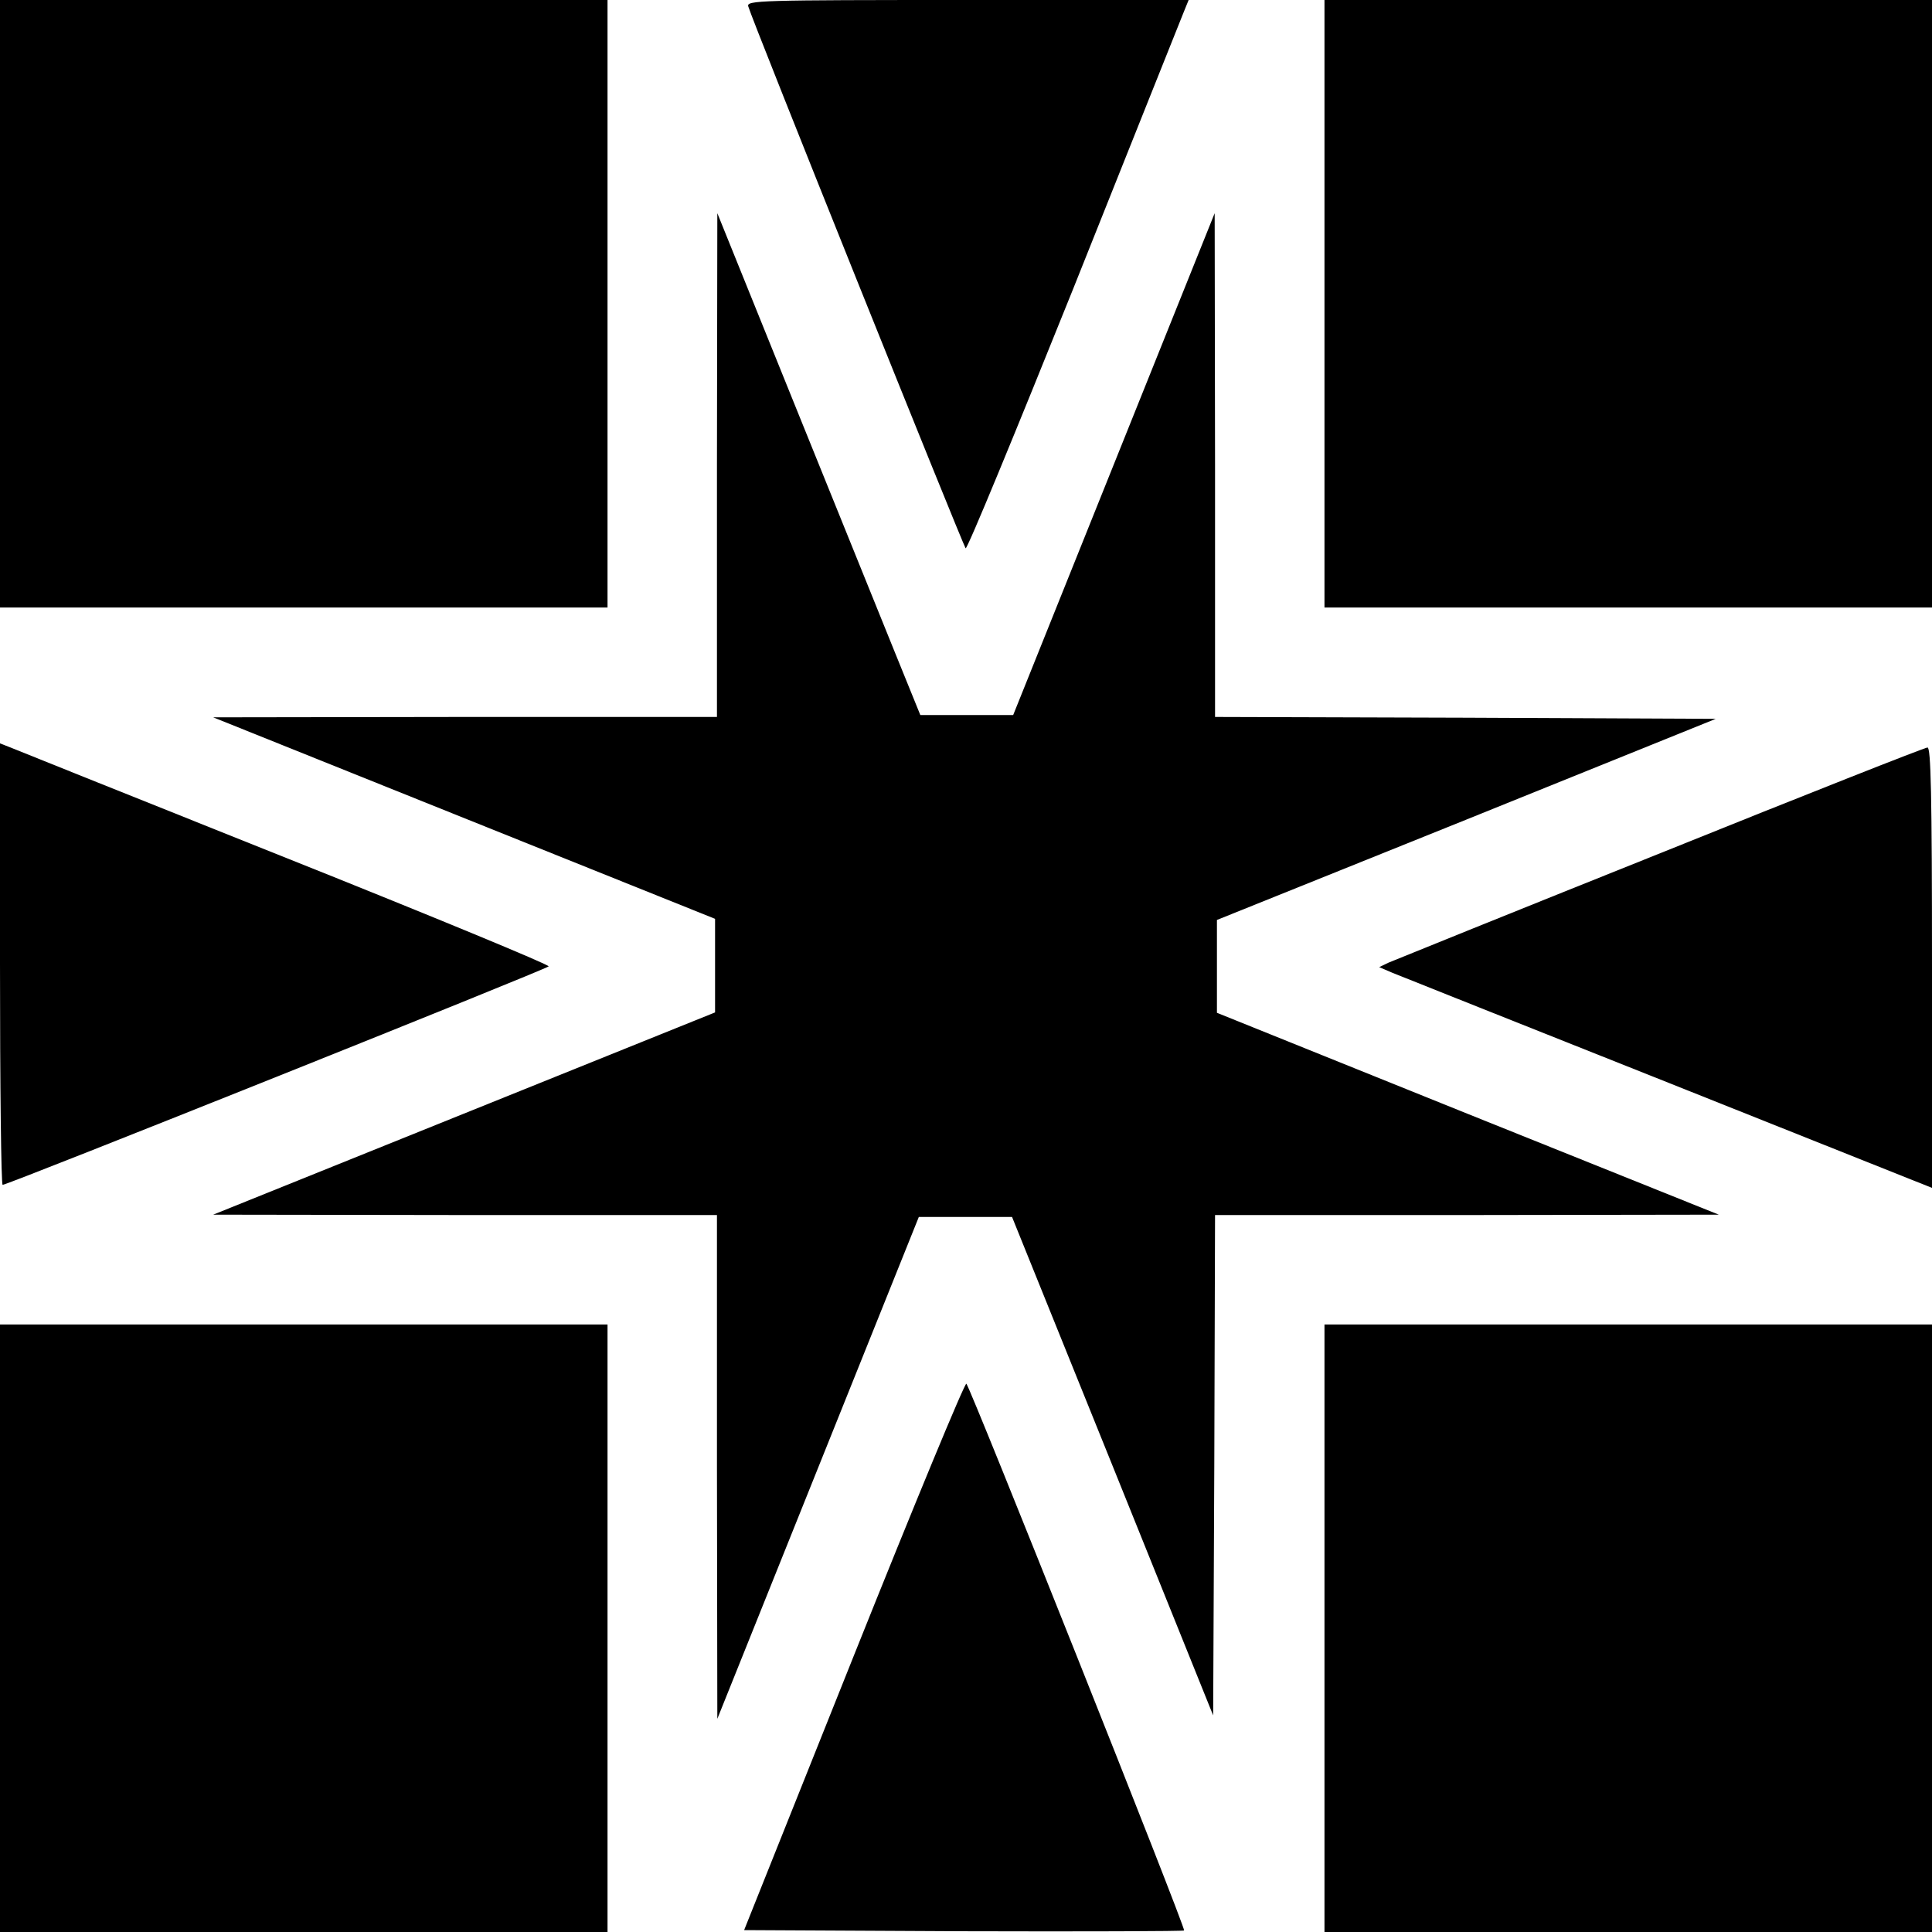
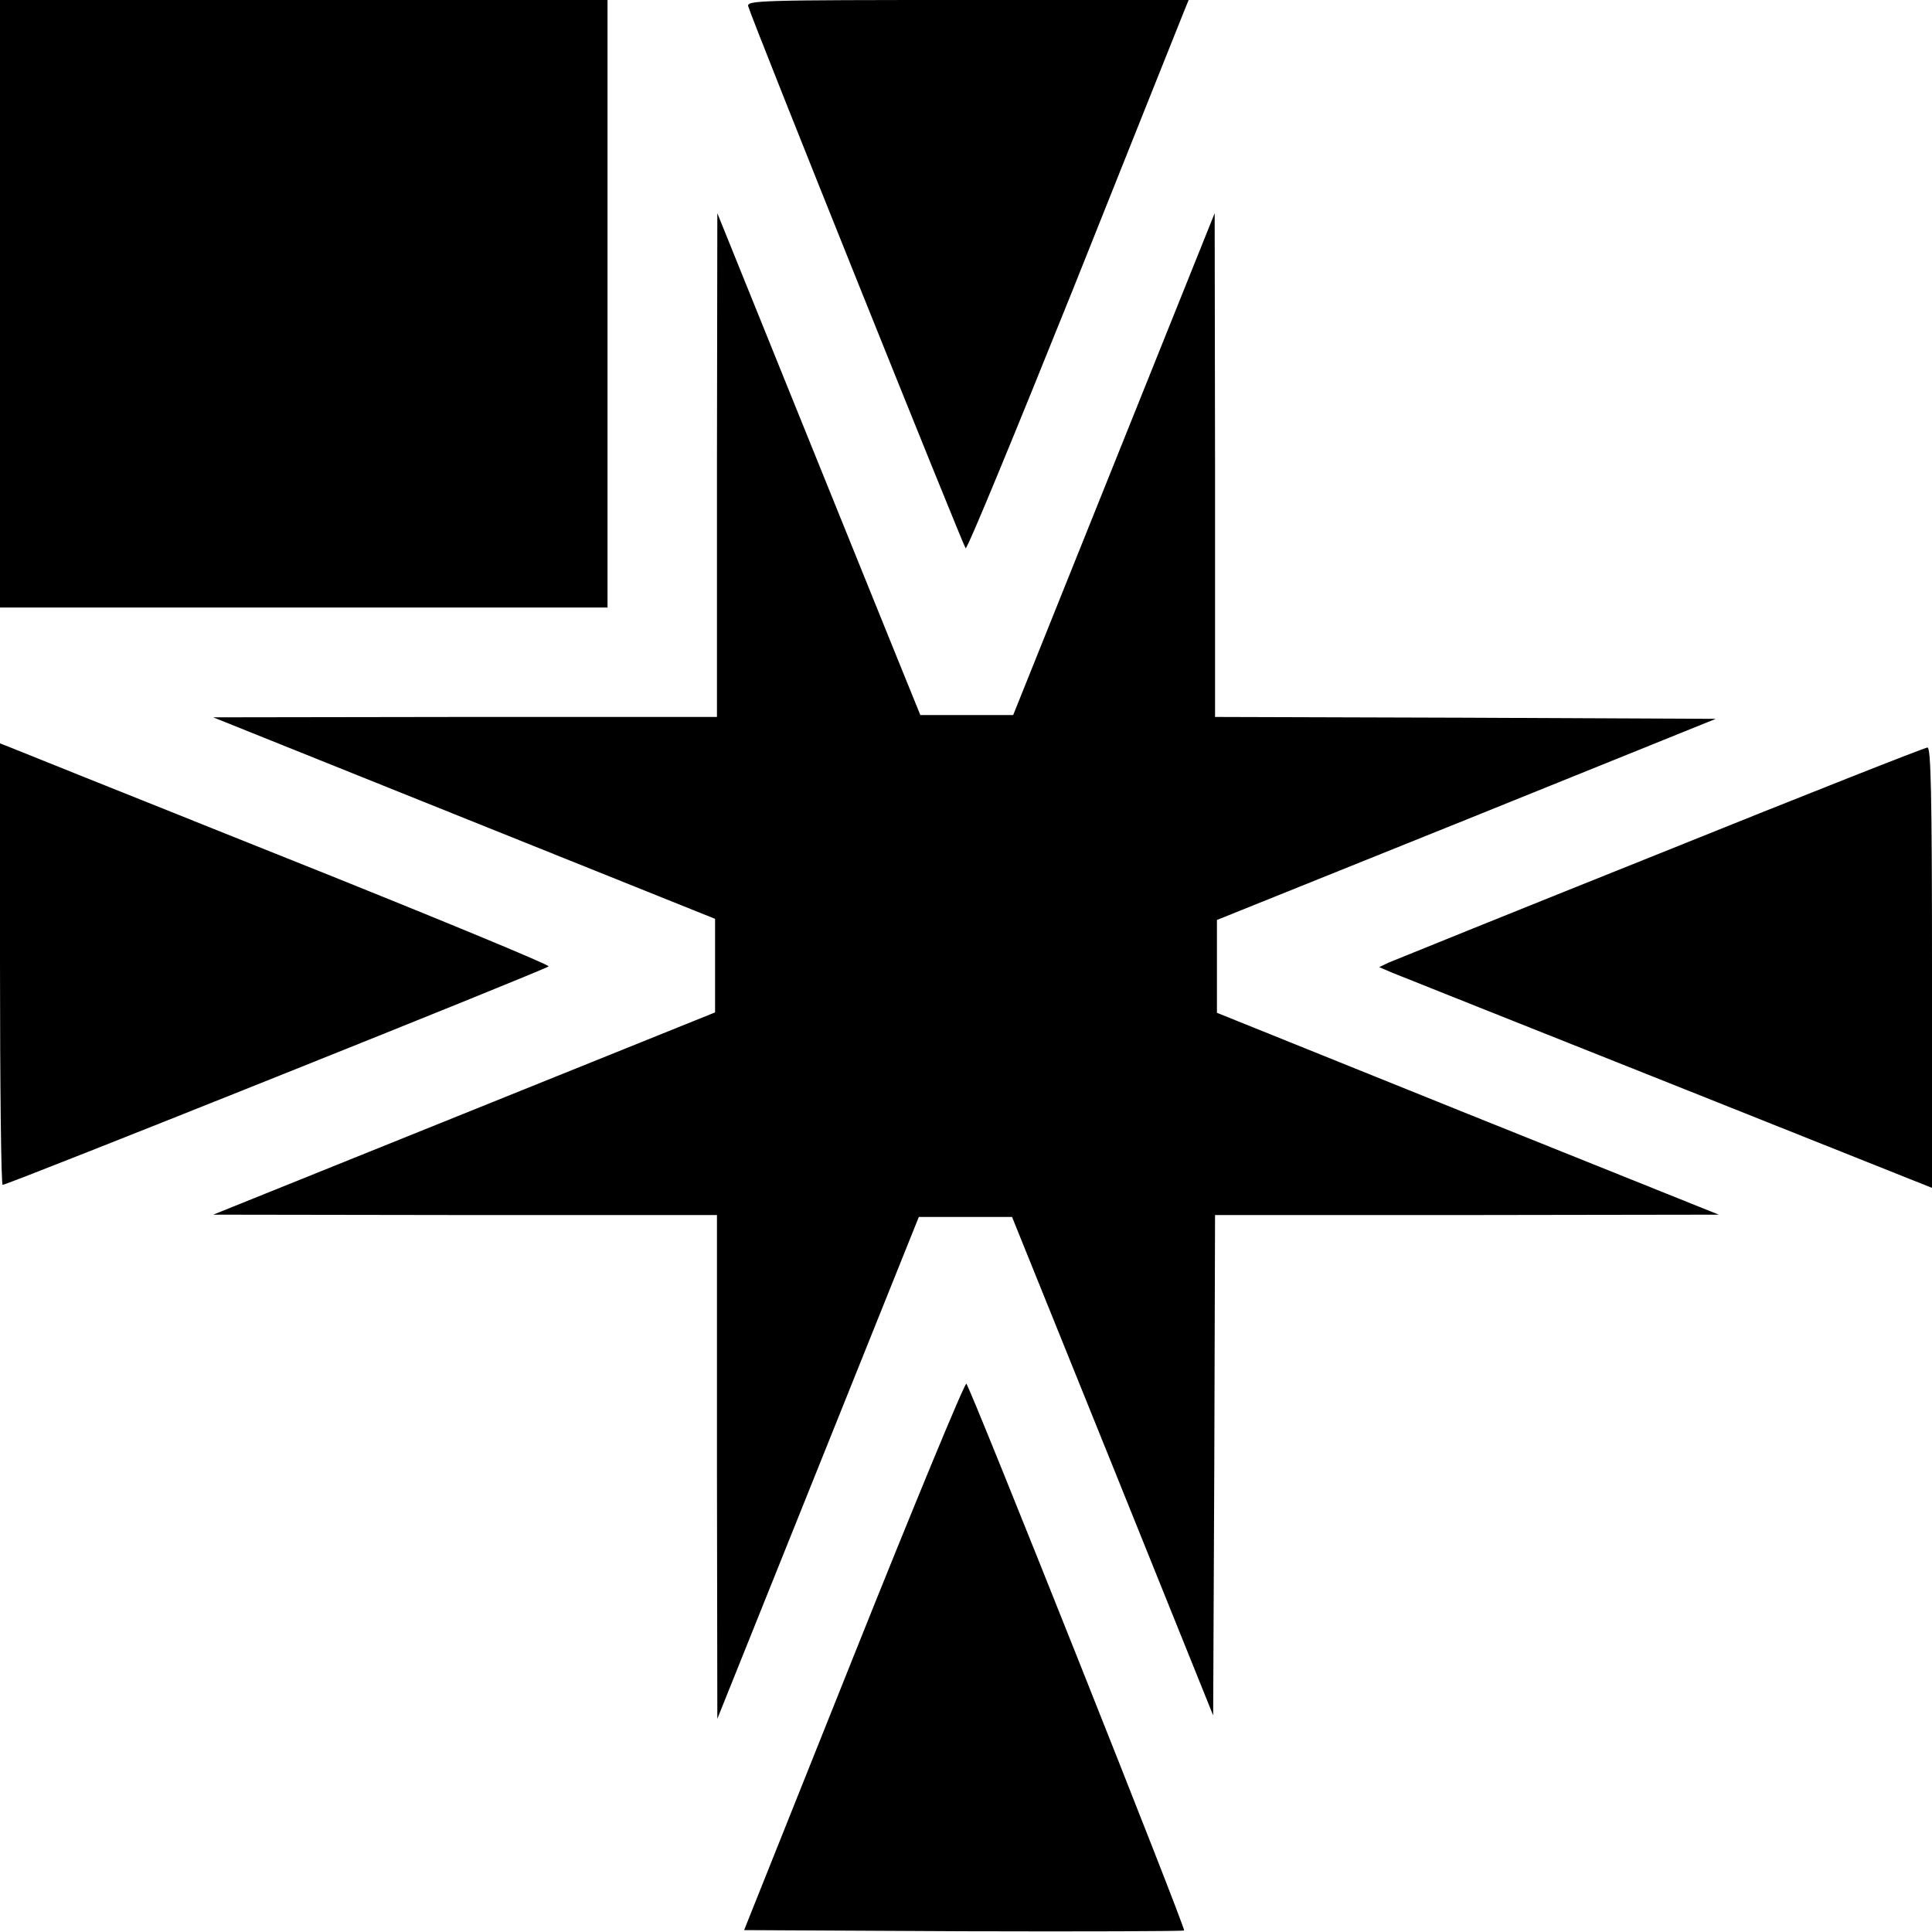
<svg xmlns="http://www.w3.org/2000/svg" version="1.0" width="512pt" height="512pt" viewBox="0 0 512 512" preserveAspectRatio="xMidYMid meet">
  <g transform="translate(0,512) scale(0.1,-0.1)" fill="#000000" stroke="none">
    <path d="M0 4315 l0 -805 805 0 805 0 0 805 0 805 -805 0 -805 0 0 -805z" />
    <path d="M1983 5103 c9 -34 569 -1428 576 -1436 4 -4 132 307 286 690 153 384 285 713 292 731 l13 32 -586 0 c-554 0 -586 -1 -581 -17z" />
-     <path d="M3510 4315 l0 -805 805 0 805 0 0 805 0 805 -805 0 -805 0 0 -805z" />
    <path d="M1900 3888 l0 -668 -667 0 -668 -1 665 -267 665 -267 0 -124 0 -124 -665 -268 -665 -268 668 -1 667 0 0 -667 1 -668 267 665 267 665 124 0 123 0 267 -661 266 -660 3 663 2 663 668 0 667 1 -665 267 -665 268 0 123 0 123 661 266 661 267 -663 3 -664 2 0 668 -1 667 -267 -665 -267 -665 -123 0 -123 0 -69 170 c-38 94 -159 393 -269 665 l-200 495 -1 -667z" />
    <path d="M0 2565 c0 -322 3 -585 7 -585 14 0 1443 572 1447 579 3 4 -309 133 -692 286 -383 153 -712 285 -729 292 l-33 13 0 -585z" />
    <path d="M4400 2859 c-382 -153 -706 -284 -720 -290 l-25 -12 35 -15 c19 -8 349 -139 733 -292 l697 -278 0 584 c0 461 -3 584 -12 583 -7 0 -326 -126 -708 -280z" />
-     <path d="M0 805 l0 -805 805 0 805 0 0 805 0 805 -805 0 -805 0 0 -805z" />
-     <path d="M3510 805 l0 -805 805 0 805 0 0 805 0 805 -805 0 -805 0 0 -805z" />
    <path d="M2263 733 l-291 -728 581 -3 c319 -1 582 0 585 2 5 5 -565 1436 -577 1449 -4 4 -138 -320 -298 -720z" />
  </g>
</svg>